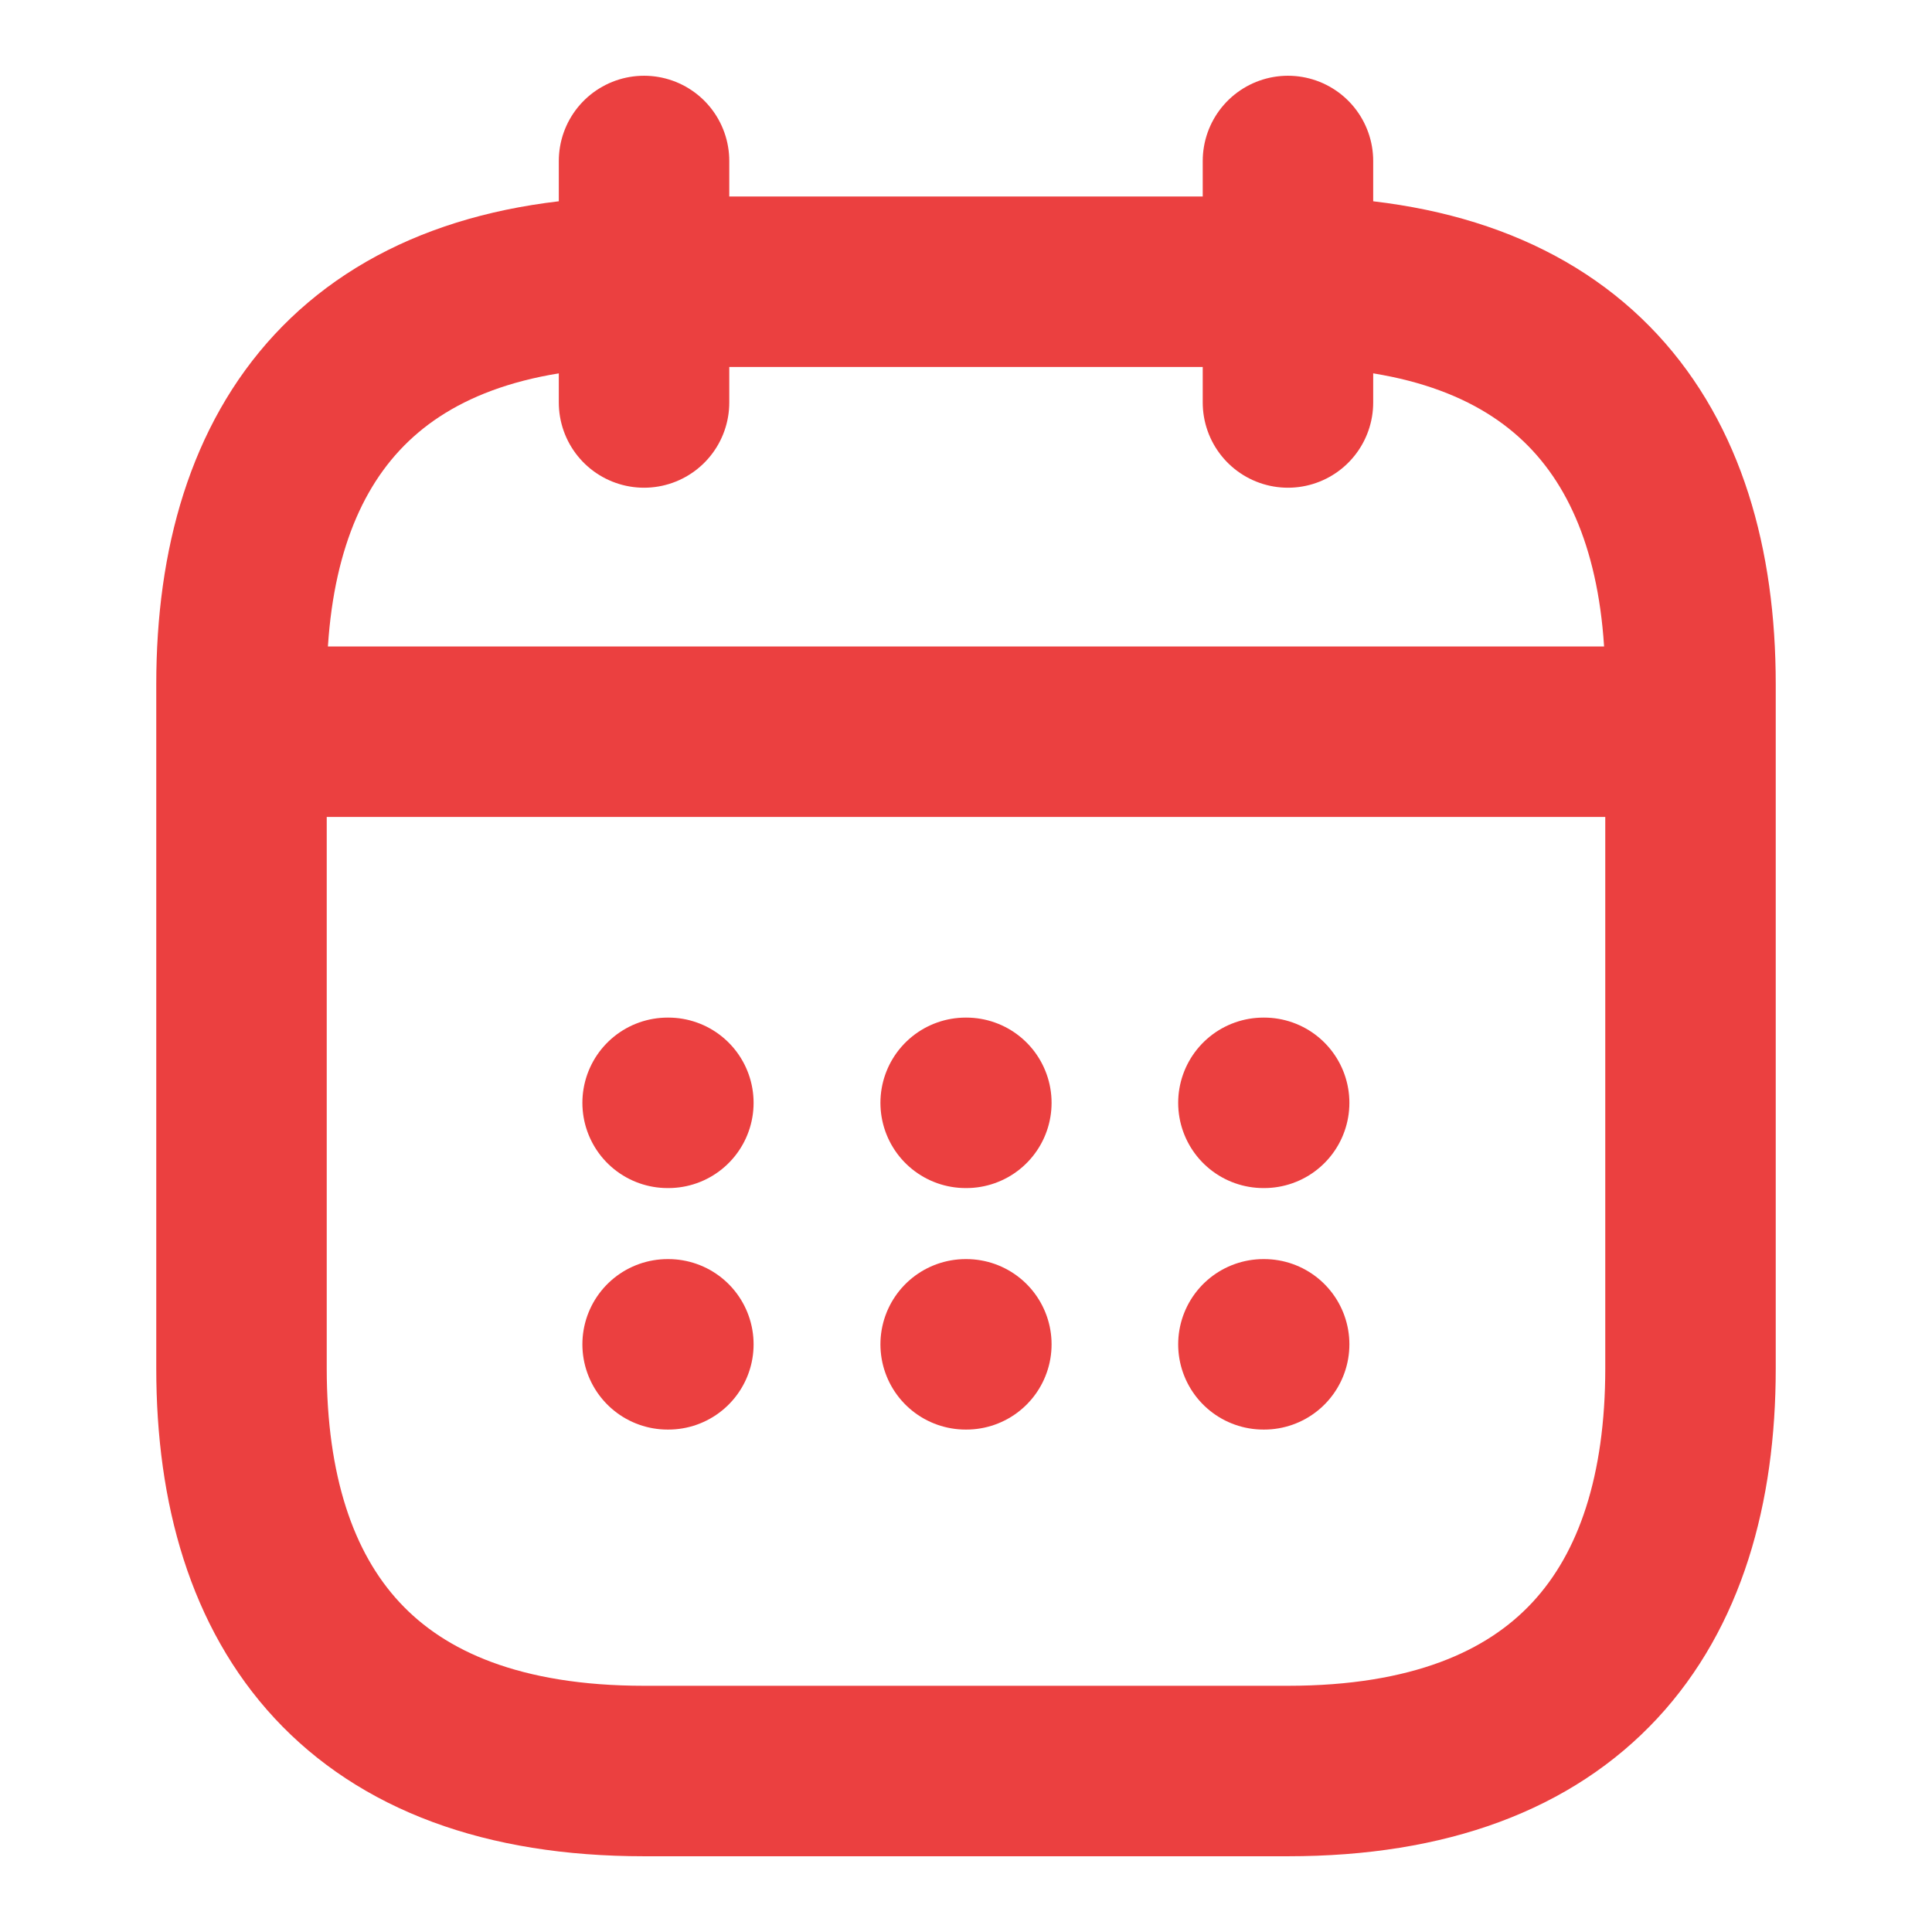
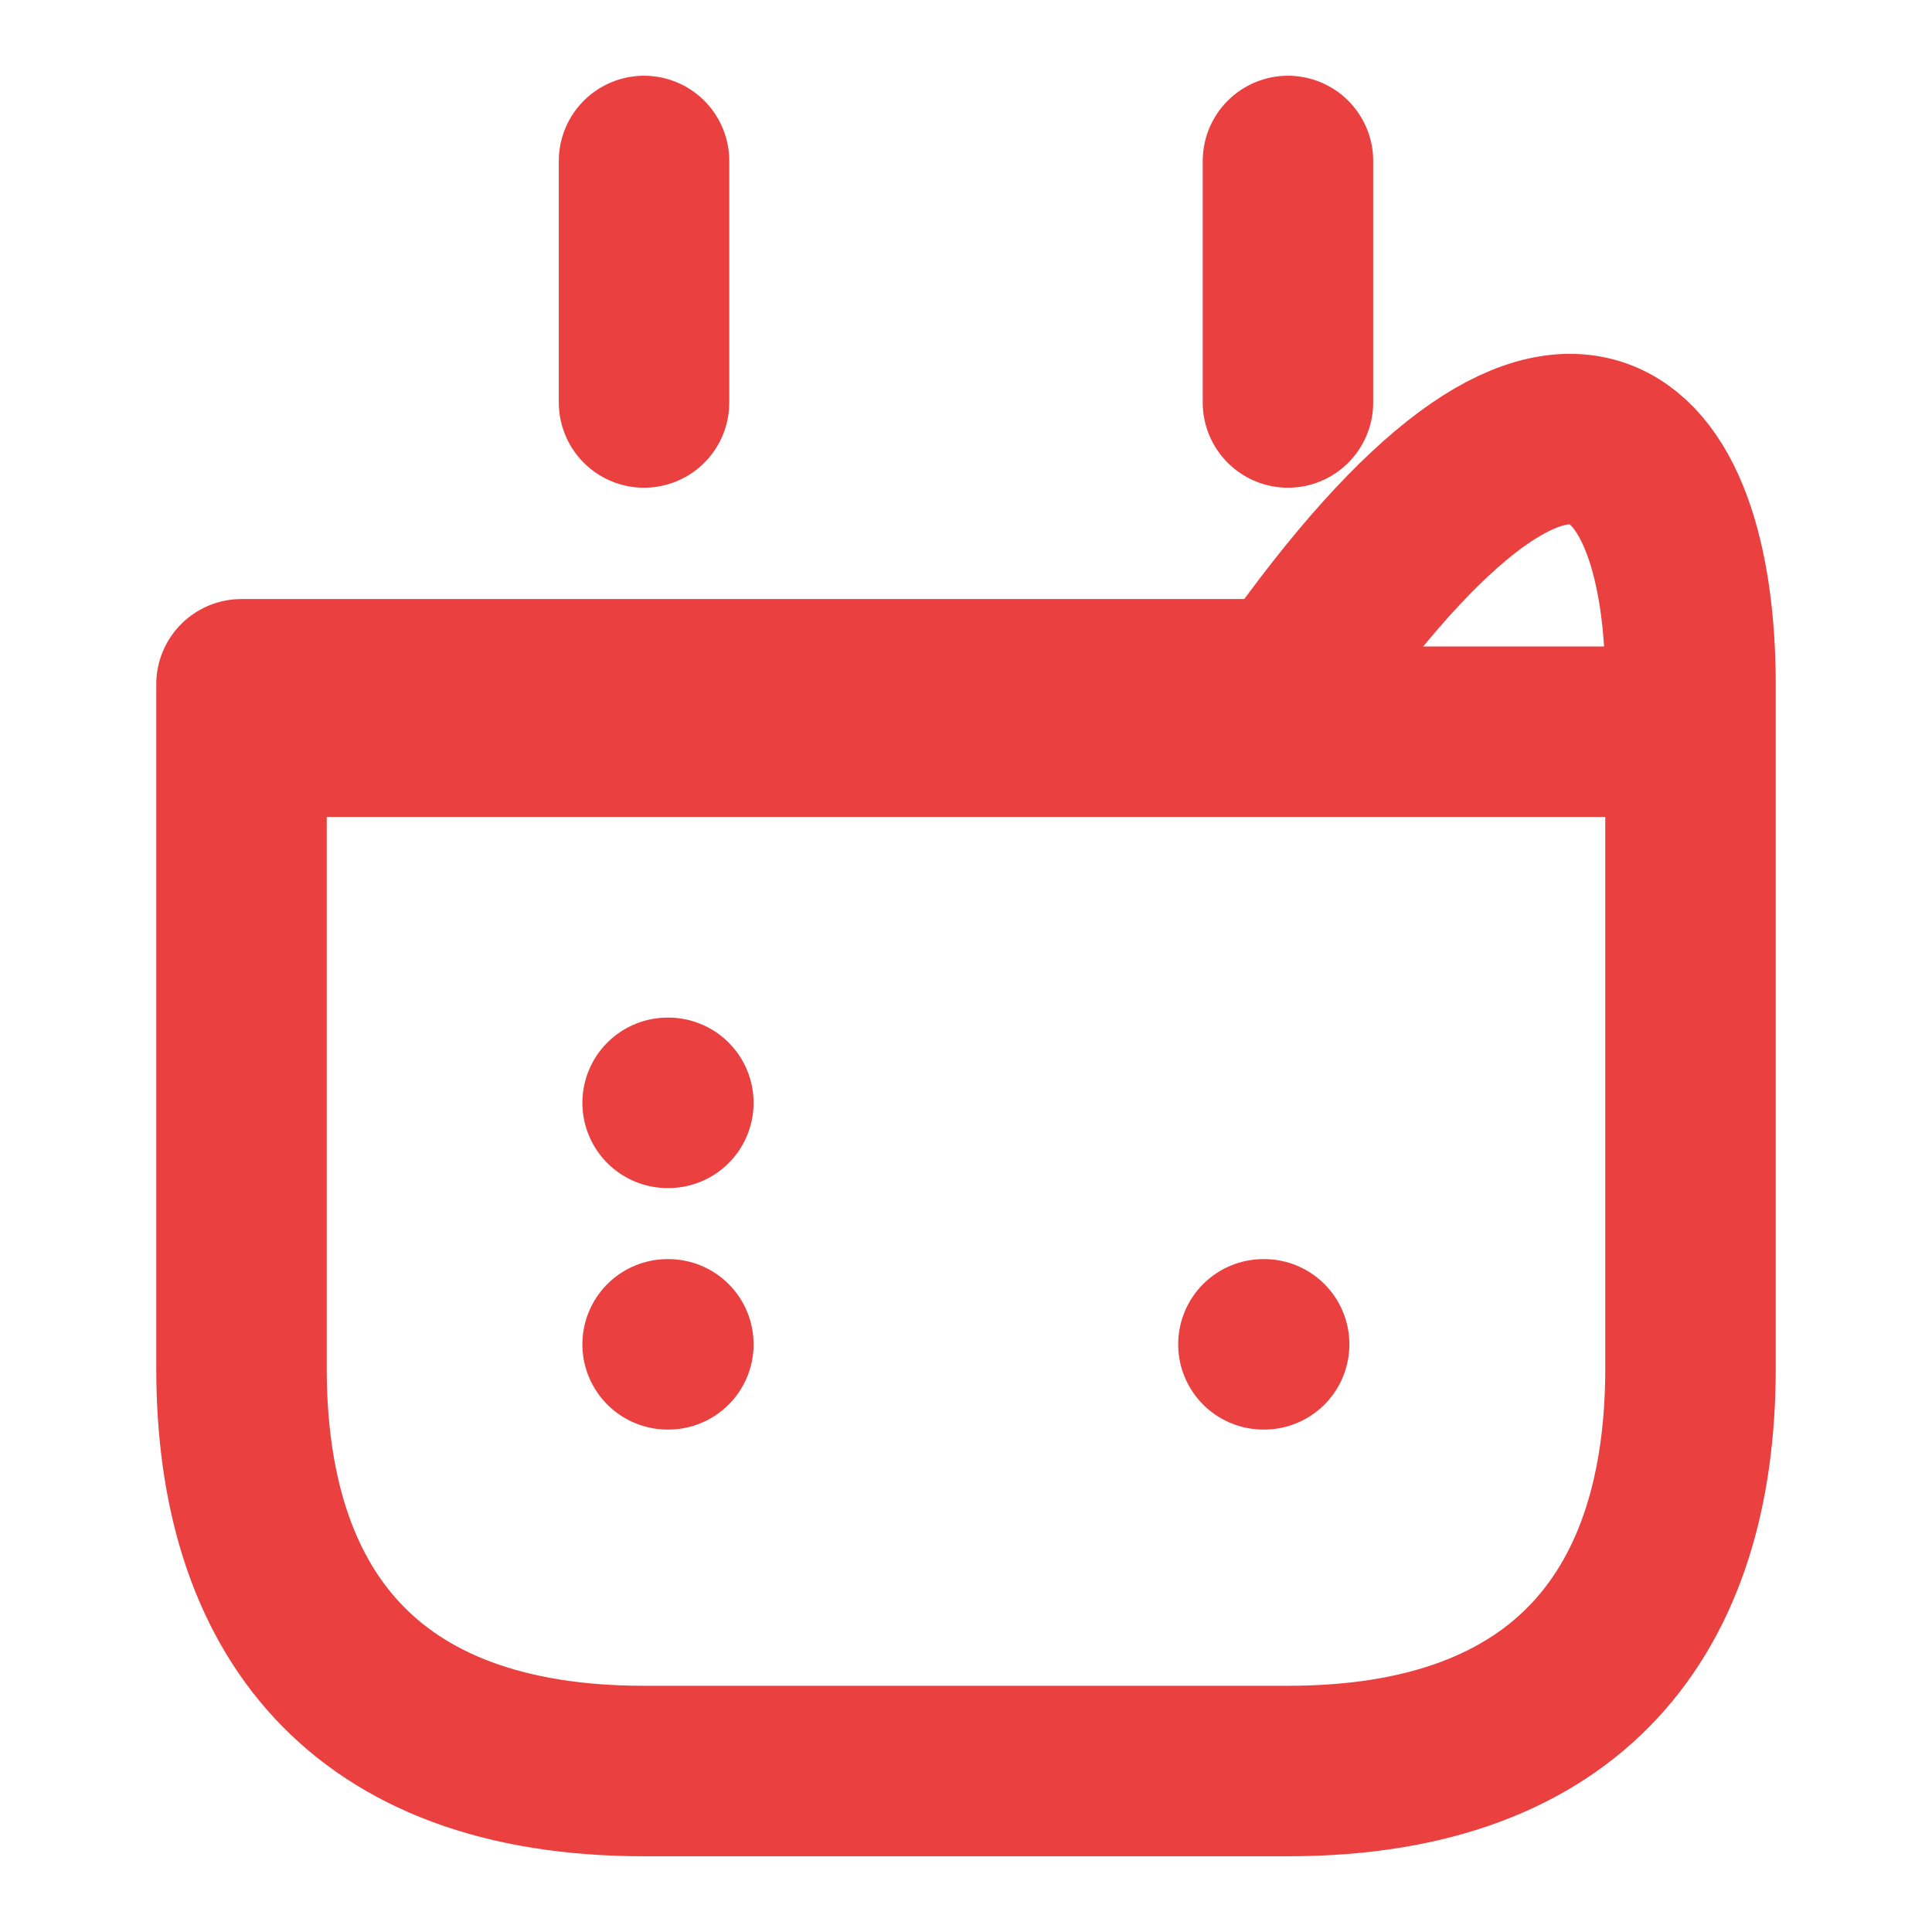
<svg xmlns="http://www.w3.org/2000/svg" width="34" height="34" viewBox="0 0 34 34" fill="none">
  <path d="M11.334 2.833V7.083" stroke="#EB4040" stroke-width="3" stroke-miterlimit="10" stroke-linecap="round" stroke-linejoin="round" />
  <path d="M22.666 2.833V7.083" stroke="#EB4040" stroke-width="3" stroke-miterlimit="10" stroke-linecap="round" stroke-linejoin="round" />
  <path d="M4.959 12.877H29.042" stroke="#EB4040" stroke-width="3" stroke-miterlimit="10" stroke-linecap="round" stroke-linejoin="round" />
-   <path d="M29.75 12.042V24.083C29.75 28.333 27.625 31.167 22.667 31.167H11.333C6.375 31.167 4.25 28.333 4.25 24.083V12.042C4.25 7.792 6.375 4.958 11.333 4.958H22.667C27.625 4.958 29.75 7.792 29.75 12.042Z" stroke="#EB4040" stroke-width="3" stroke-miterlimit="10" stroke-linecap="round" stroke-linejoin="round" />
-   <path d="M22.234 19.408H22.247" stroke="#EB4040" stroke-width="3" stroke-linecap="round" stroke-linejoin="round" />
+   <path d="M29.75 12.042V24.083C29.75 28.333 27.625 31.167 22.667 31.167H11.333C6.375 31.167 4.25 28.333 4.25 24.083V12.042H22.667C27.625 4.958 29.75 7.792 29.75 12.042Z" stroke="#EB4040" stroke-width="3" stroke-miterlimit="10" stroke-linecap="round" stroke-linejoin="round" />
  <path d="M22.234 23.658H22.247" stroke="#EB4040" stroke-width="3" stroke-linecap="round" stroke-linejoin="round" />
-   <path d="M16.994 19.408H17.006" stroke="#EB4040" stroke-width="3" stroke-linecap="round" stroke-linejoin="round" />
-   <path d="M16.994 23.658H17.006" stroke="#EB4040" stroke-width="3" stroke-linecap="round" stroke-linejoin="round" />
  <path d="M11.749 19.408H11.762" stroke="#EB4040" stroke-width="3" stroke-linecap="round" stroke-linejoin="round" />
  <path d="M11.749 23.658H11.762" stroke="#EB4040" stroke-width="3" stroke-linecap="round" stroke-linejoin="round" />
</svg>